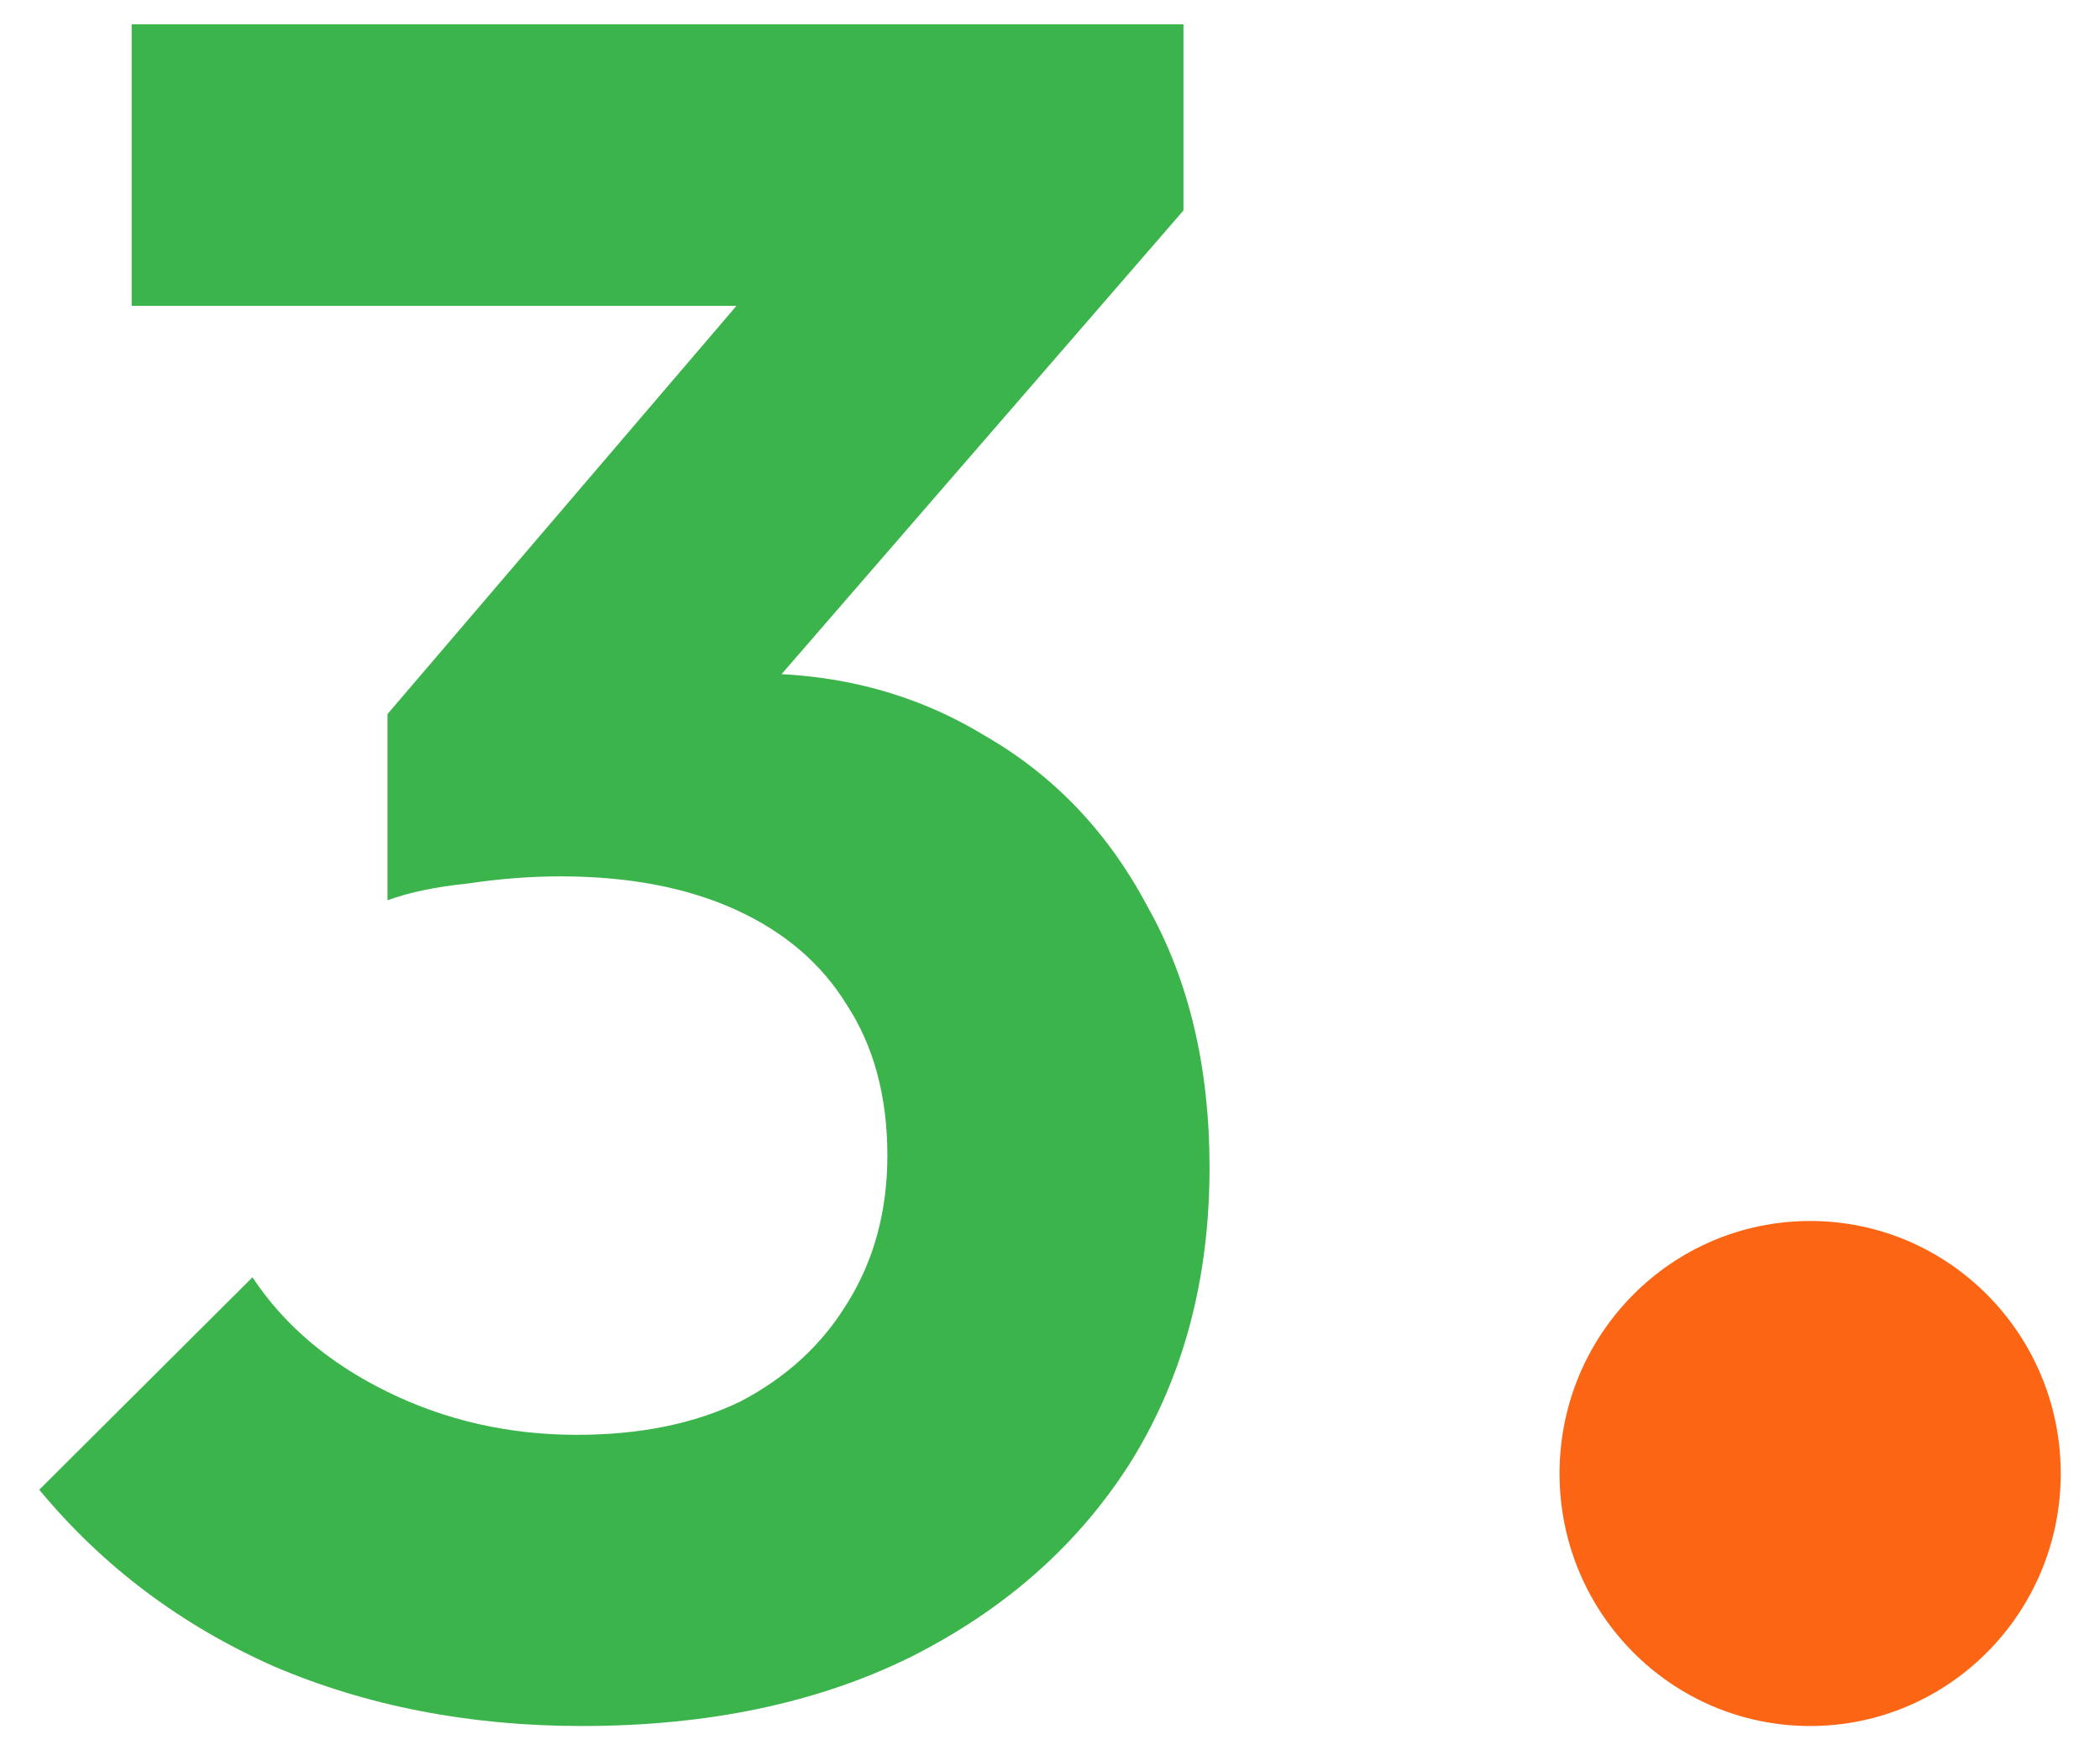
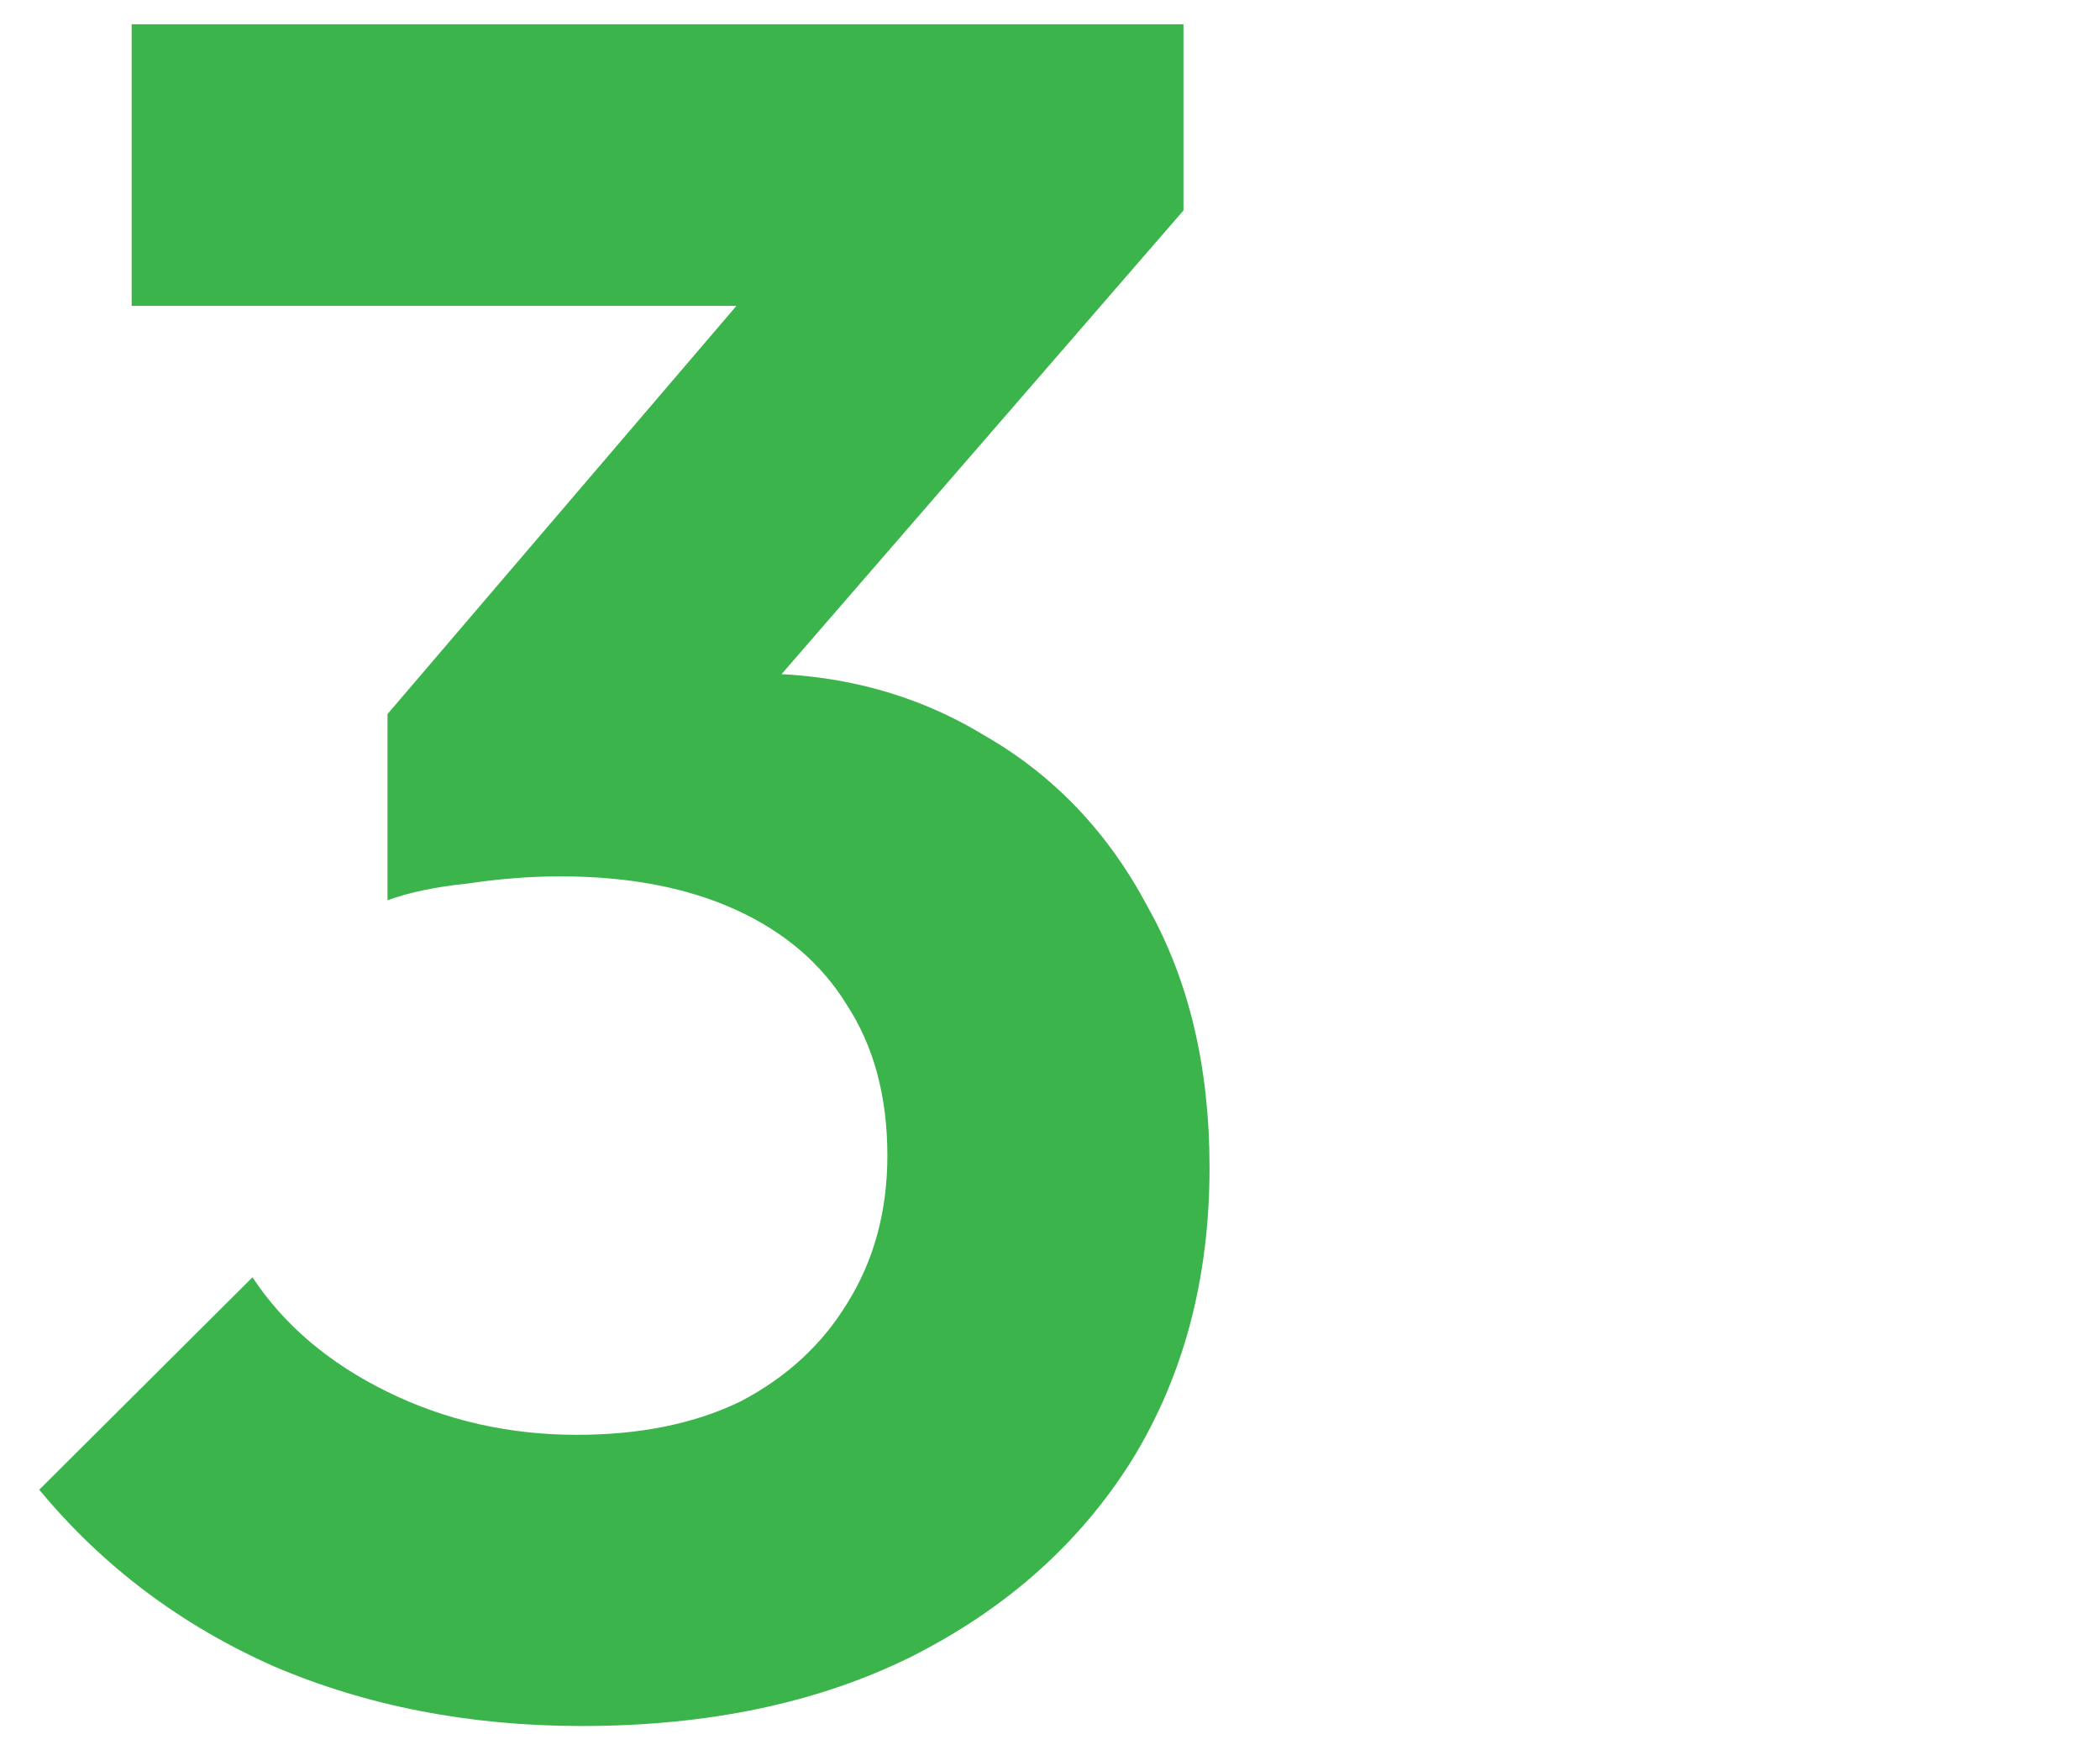
<svg xmlns="http://www.w3.org/2000/svg" width="36" height="30" viewBox="0 0 36 30" fill="none">
  <path d="M9.973 29.584C8.051 29.584 6.291 29.243 4.694 28.561C3.096 27.852 1.756 26.843 0.673 25.534L4.328 21.893C4.87 22.712 5.641 23.366 6.643 23.857C7.645 24.348 8.728 24.593 9.892 24.593C10.975 24.593 11.909 24.402 12.694 24.021C13.479 23.611 14.088 23.052 14.521 22.343C14.982 21.607 15.212 20.762 15.212 19.807C15.212 18.798 14.982 17.939 14.521 17.23C14.088 16.521 13.452 15.975 12.613 15.593C11.773 15.211 10.772 15.021 9.607 15.021C9.093 15.021 8.565 15.062 8.024 15.143C7.482 15.198 7.022 15.293 6.643 15.43L9.08 12.321C9.756 12.102 10.42 11.925 11.069 11.789C11.746 11.625 12.369 11.543 12.938 11.543C14.399 11.543 15.713 11.898 16.877 12.607C18.068 13.289 19.002 14.271 19.679 15.552C20.383 16.807 20.735 18.293 20.735 20.012C20.735 21.921 20.288 23.598 19.394 25.043C18.501 26.462 17.242 27.58 15.618 28.398C14.02 29.189 12.139 29.584 9.973 29.584ZM6.643 15.43V12.239L13.953 3.689L20.288 3.607L12.734 12.321L6.643 15.43ZM2.257 5.243V0.416H20.288V3.607L15.78 5.243H2.257Z" fill="#3BB44B" />
-   <ellipse cx="31.031" cy="25.256" rx="4.296" ry="4.328" fill="#FB6514" />
</svg>